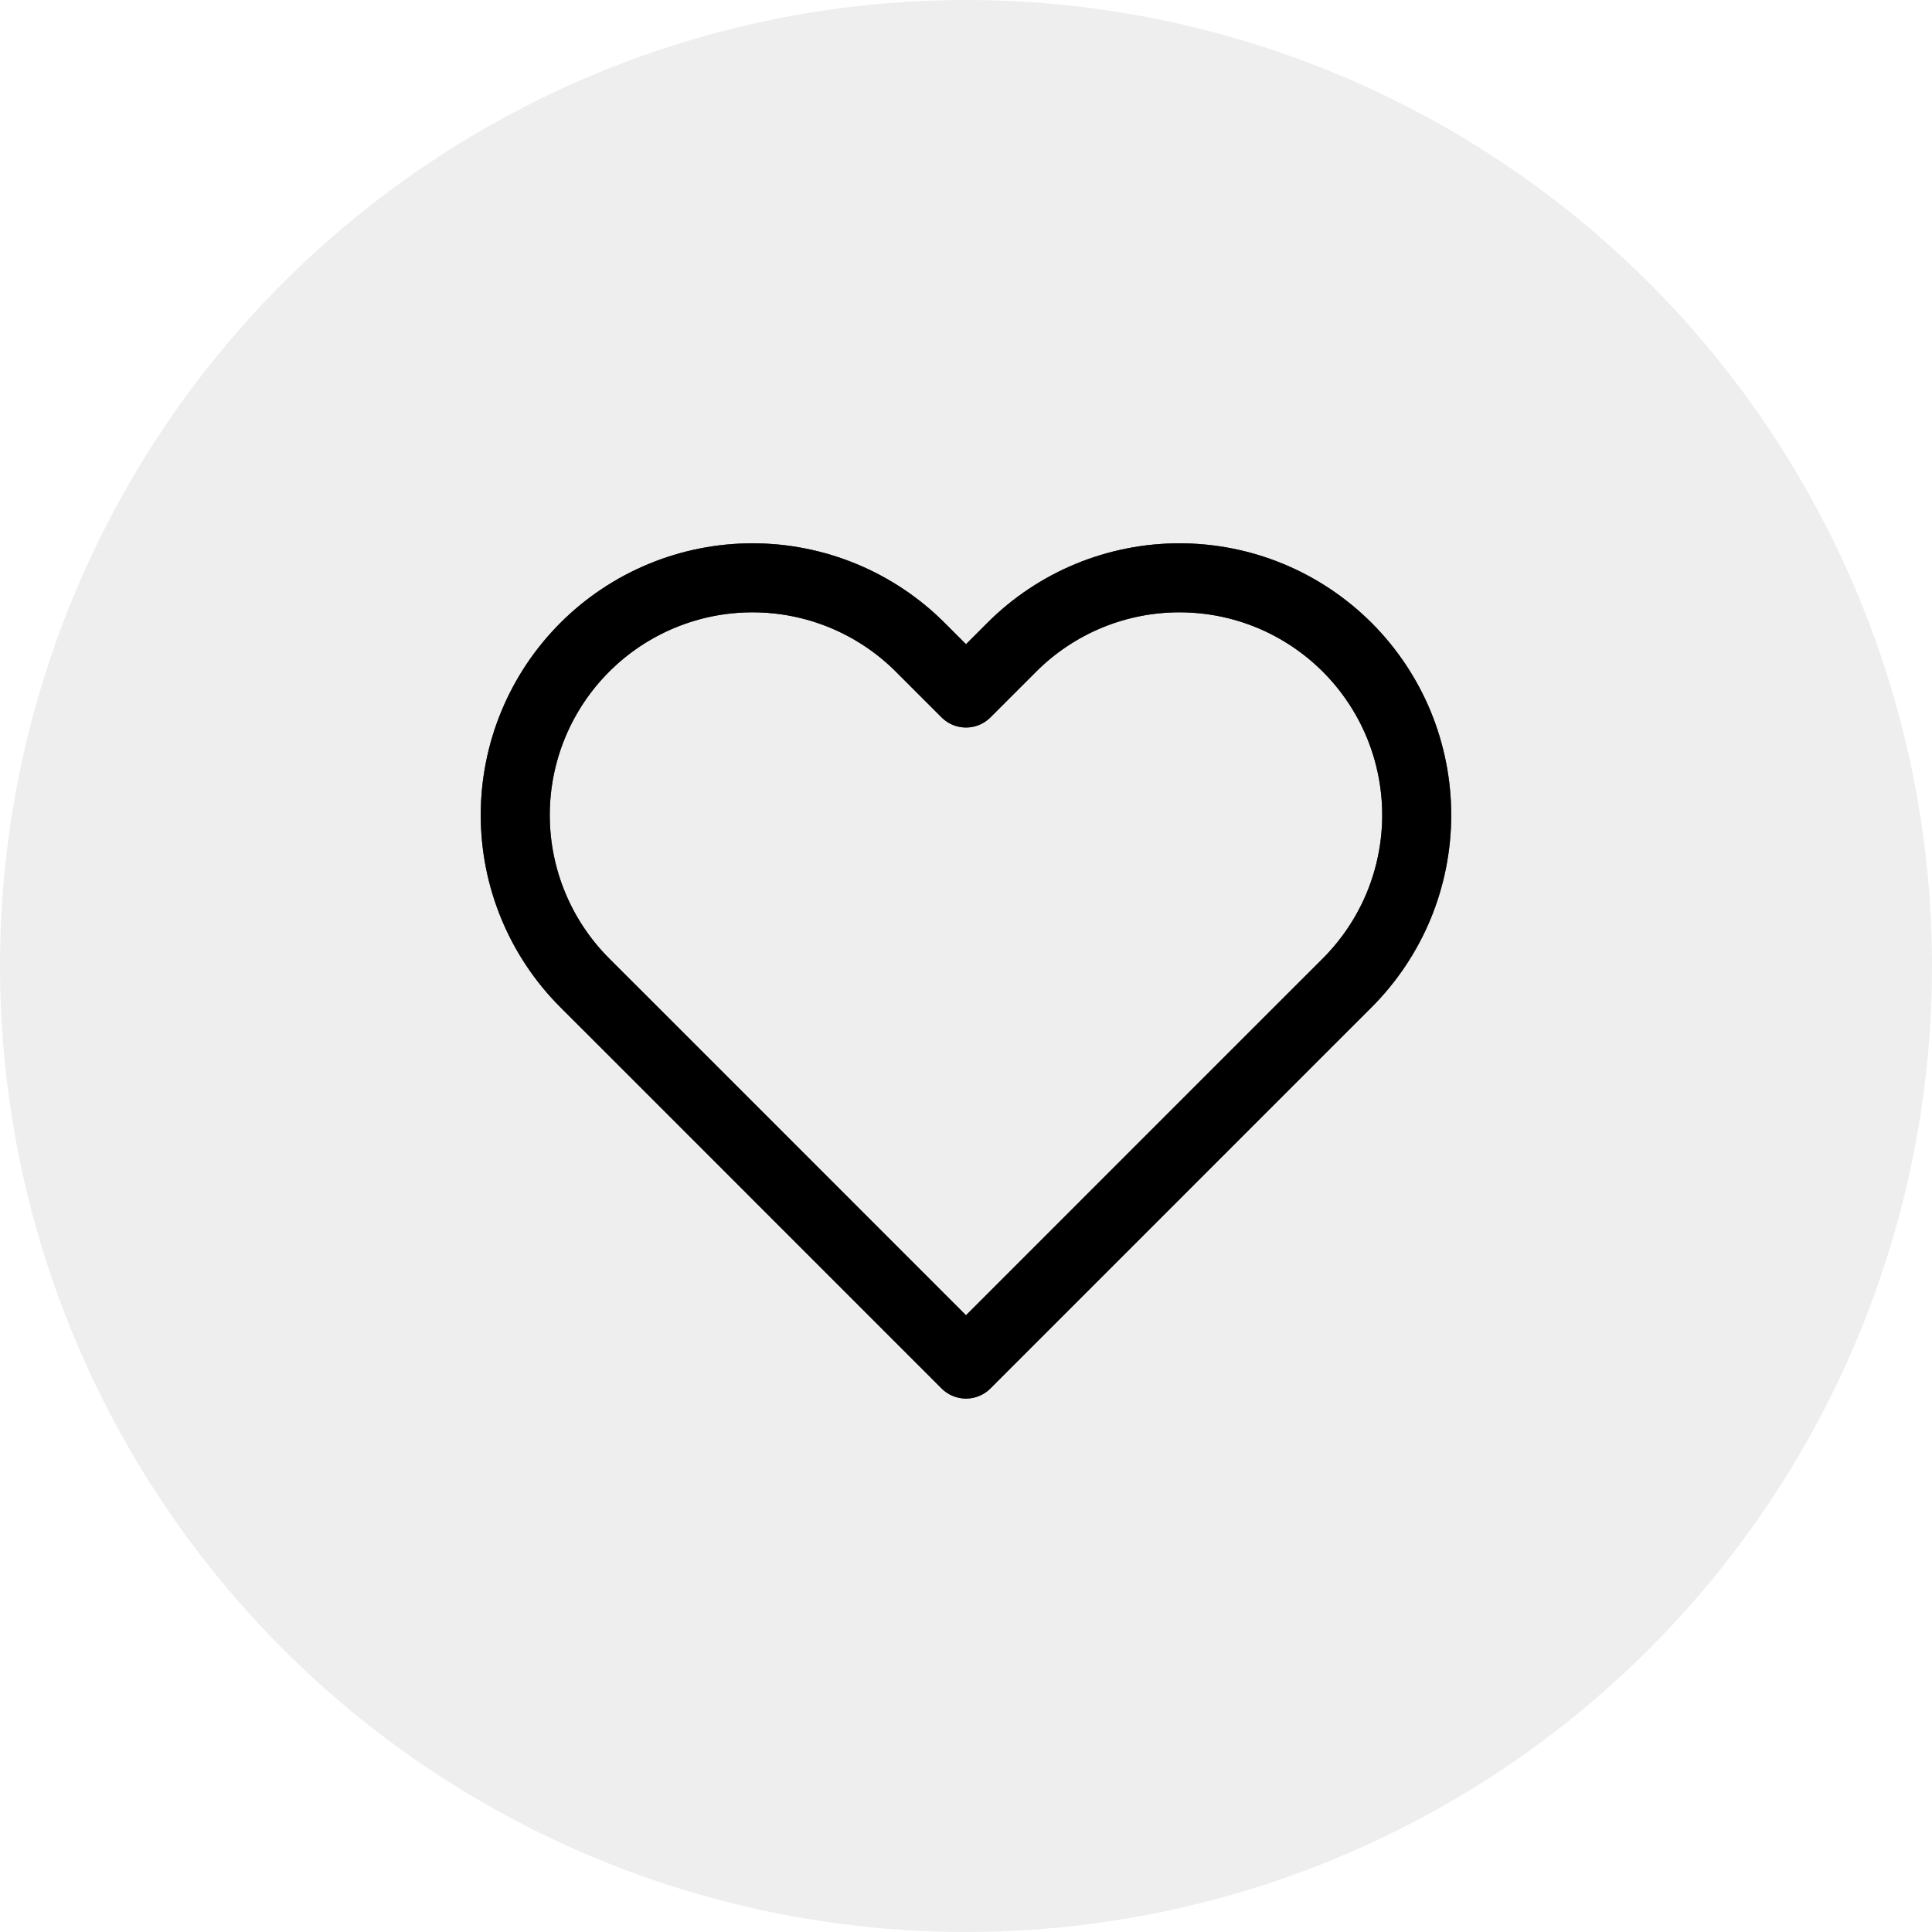
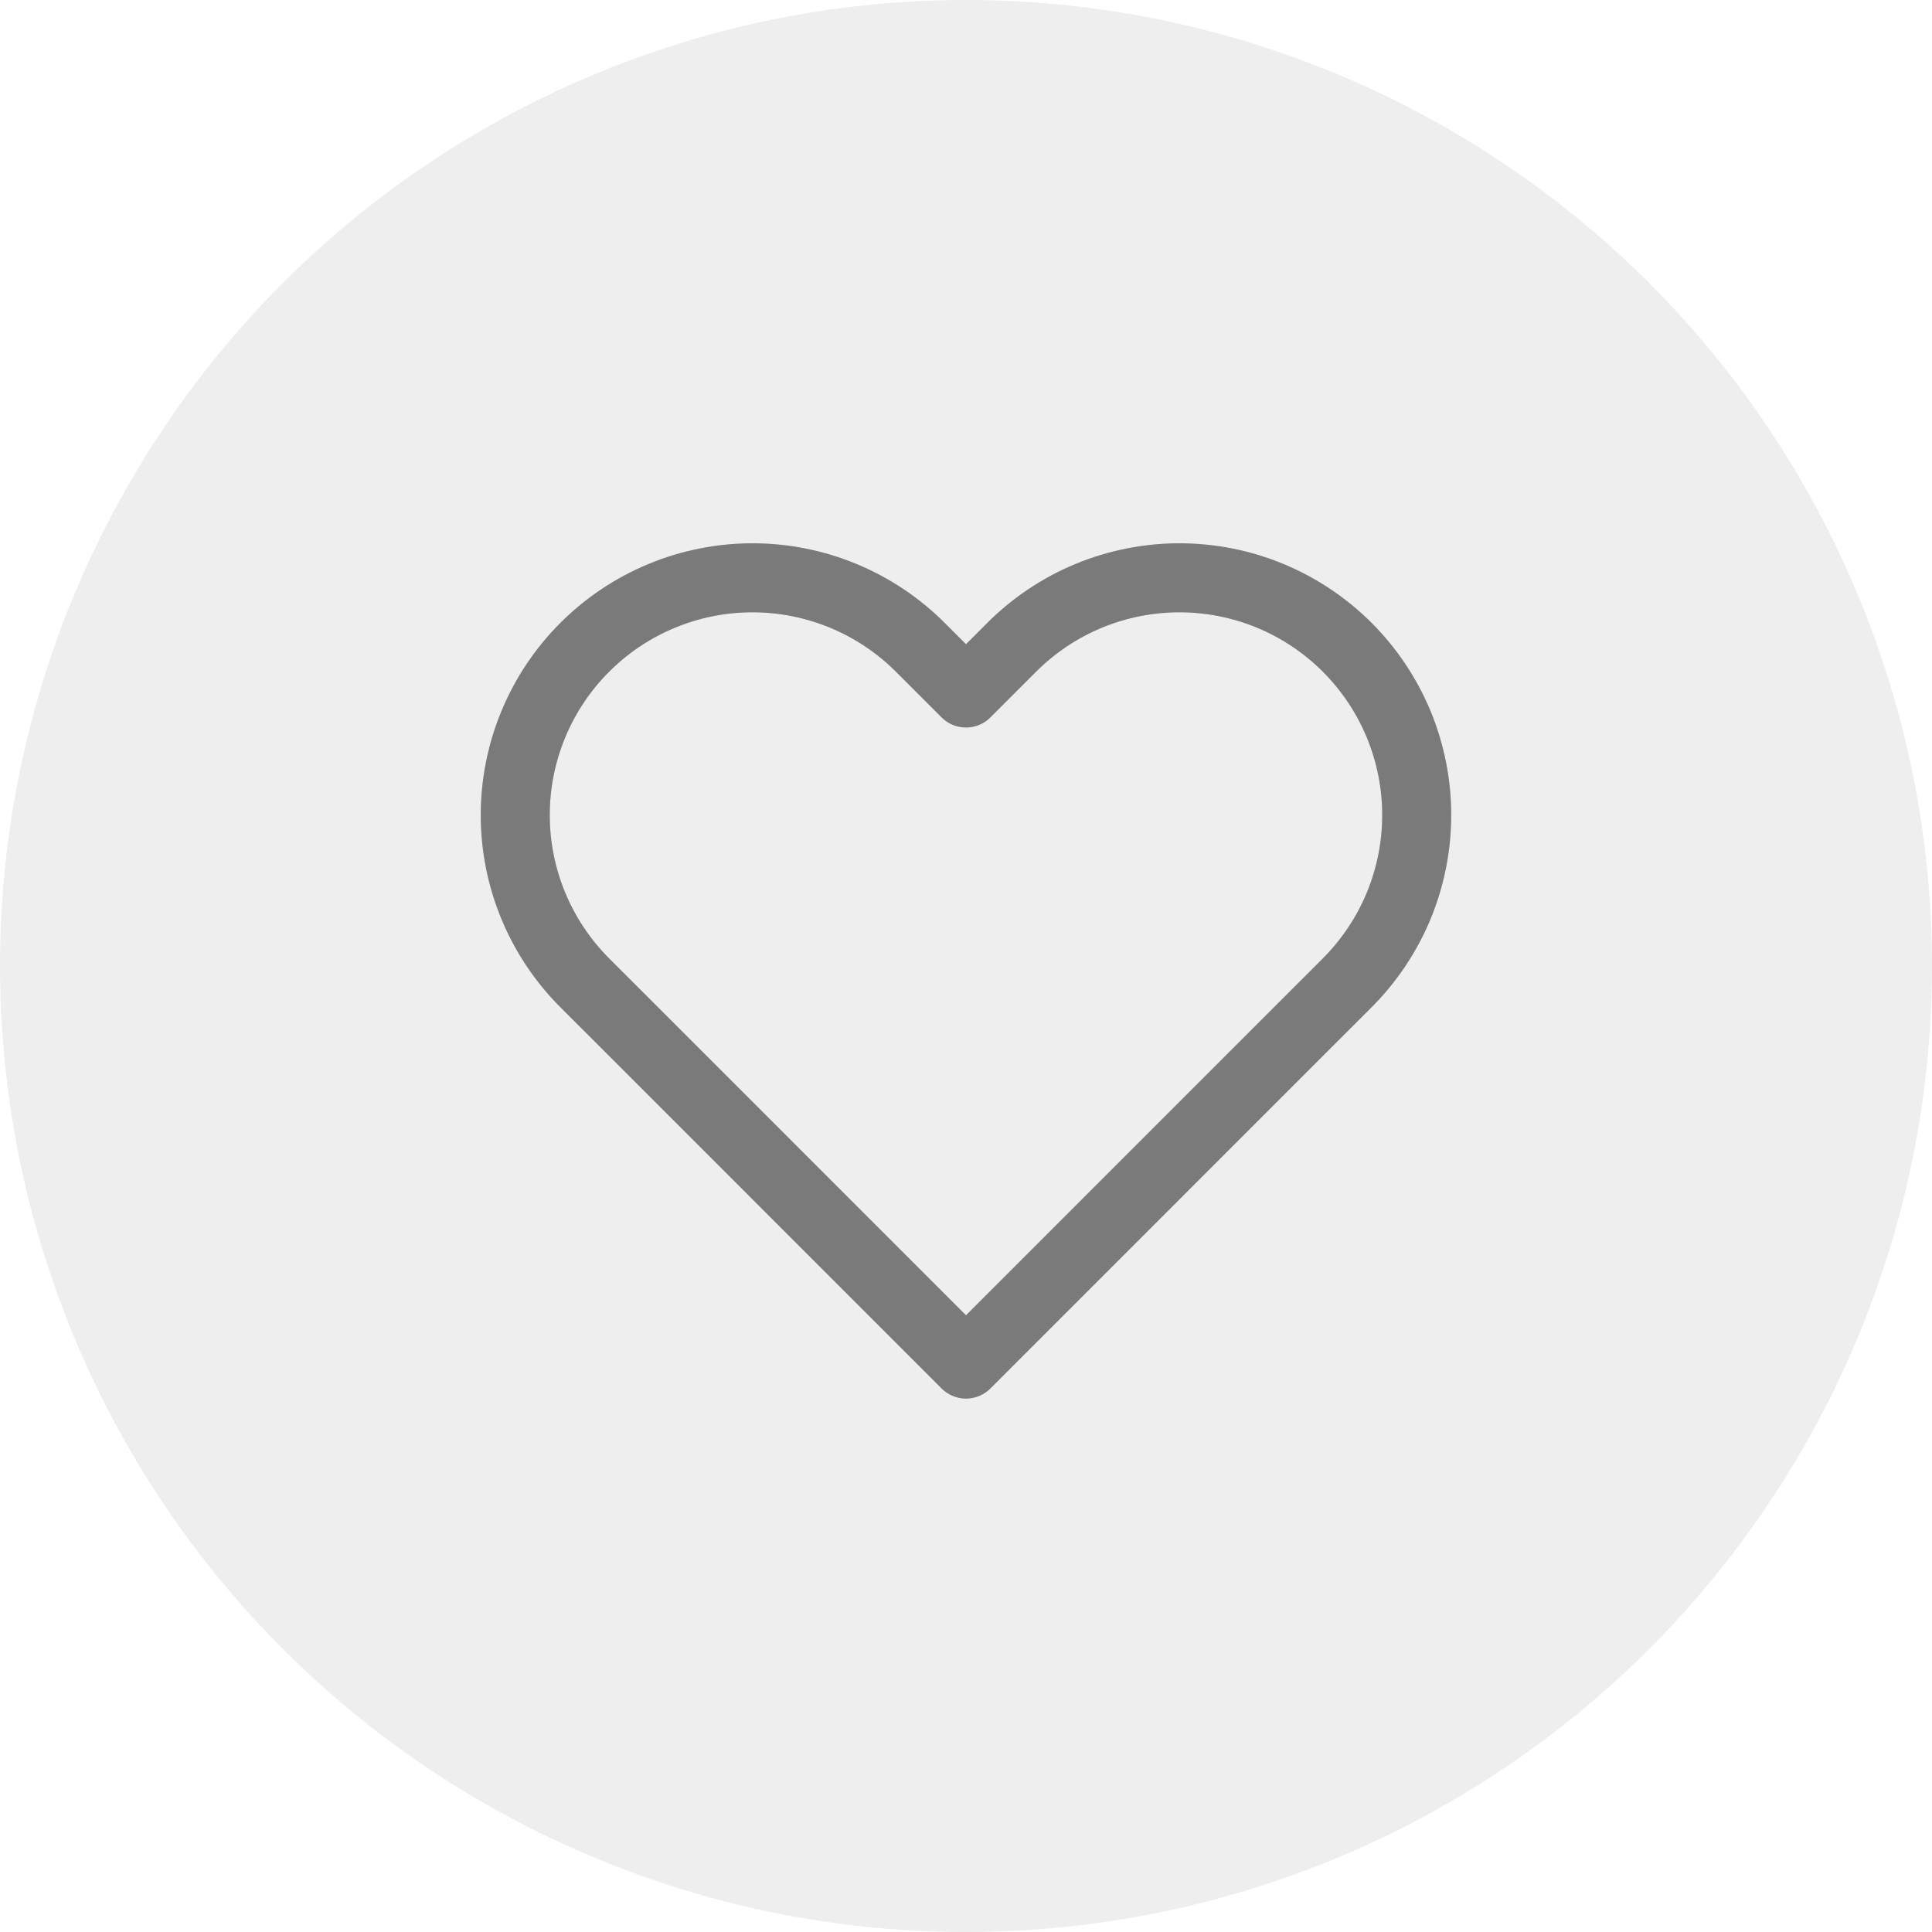
<svg xmlns="http://www.w3.org/2000/svg" width="56" height="56" viewBox="0 0 56 56" fill="none">
  <circle opacity="0.1" cx="28" cy="28" r="28" fill="#575756" />
-   <path d="M39.05 18.762C38.411 18.124 37.653 17.617 36.819 17.271C35.984 16.926 35.09 16.748 34.187 16.748C33.284 16.748 32.39 16.926 31.555 17.271C30.721 17.617 29.963 18.124 29.325 18.762L28 20.087L26.675 18.762C25.385 17.473 23.636 16.748 21.812 16.748C19.988 16.748 18.239 17.473 16.95 18.762C15.66 20.052 14.935 21.801 14.935 23.625C14.935 25.449 15.66 27.198 16.95 28.488L18.275 29.812L28 39.538L37.725 29.812L39.05 28.488C39.688 27.849 40.195 27.091 40.541 26.257C40.886 25.422 41.064 24.528 41.064 23.625C41.064 22.722 40.886 21.828 40.541 20.993C40.195 20.159 39.688 19.401 39.05 18.762Z" stroke="black" stroke-width="2" stroke-linecap="round" stroke-linejoin="round" />
-   <path d="M39.05 18.762C38.411 18.124 37.653 17.617 36.819 17.271C35.984 16.926 35.09 16.748 34.187 16.748C33.284 16.748 32.39 16.926 31.555 17.271C30.721 17.617 29.963 18.124 29.325 18.762L28 20.087L26.675 18.762C25.385 17.473 23.636 16.748 21.812 16.748C19.988 16.748 18.239 17.473 16.95 18.762C15.66 20.052 14.935 21.801 14.935 23.625C14.935 25.449 15.66 27.198 16.95 28.488L18.275 29.812L28 39.538L37.725 29.812L39.05 28.488C39.688 27.849 40.195 27.091 40.541 26.257C40.886 25.422 41.064 24.528 41.064 23.625C41.064 22.722 40.886 21.828 40.541 20.993C40.195 20.159 39.688 19.401 39.05 18.762Z" stroke="black" stroke-opacity="0.2" stroke-width="2" stroke-linecap="round" stroke-linejoin="round" />
-   <path d="M39.05 18.762C38.411 18.124 37.653 17.617 36.819 17.271C35.984 16.926 35.09 16.748 34.187 16.748C33.284 16.748 32.39 16.926 31.555 17.271C30.721 17.617 29.963 18.124 29.325 18.762L28 20.087L26.675 18.762C25.385 17.473 23.636 16.748 21.812 16.748C19.988 16.748 18.239 17.473 16.95 18.762C15.66 20.052 14.935 21.801 14.935 23.625C14.935 25.449 15.66 27.198 16.95 28.488L18.275 29.812L28 39.538L37.725 29.812L39.05 28.488C39.688 27.849 40.195 27.091 40.541 26.257C40.886 25.422 41.064 24.528 41.064 23.625C41.064 22.722 40.886 21.828 40.541 20.993C40.195 20.159 39.688 19.401 39.05 18.762Z" stroke="black" stroke-opacity="0.2" stroke-width="2" stroke-linecap="round" stroke-linejoin="round" />
  <path d="M39.05 18.762C38.411 18.124 37.653 17.617 36.819 17.271C35.984 16.926 35.09 16.748 34.187 16.748C33.284 16.748 32.39 16.926 31.555 17.271C30.721 17.617 29.963 18.124 29.325 18.762L28 20.087L26.675 18.762C25.385 17.473 23.636 16.748 21.812 16.748C19.988 16.748 18.239 17.473 16.95 18.762C15.66 20.052 14.935 21.801 14.935 23.625C14.935 25.449 15.66 27.198 16.95 28.488L18.275 29.812L28 39.538L37.725 29.812L39.05 28.488C39.688 27.849 40.195 27.091 40.541 26.257C40.886 25.422 41.064 24.528 41.064 23.625C41.064 22.722 40.886 21.828 40.541 20.993C40.195 20.159 39.688 19.401 39.05 18.762Z" stroke="black" stroke-opacity="0.2" stroke-width="2" stroke-linecap="round" stroke-linejoin="round" />
  <path d="M39.05 18.762C38.411 18.124 37.653 17.617 36.819 17.271C35.984 16.926 35.09 16.748 34.187 16.748C33.284 16.748 32.39 16.926 31.555 17.271C30.721 17.617 29.963 18.124 29.325 18.762L28 20.087L26.675 18.762C25.385 17.473 23.636 16.748 21.812 16.748C19.988 16.748 18.239 17.473 16.95 18.762C15.66 20.052 14.935 21.801 14.935 23.625C14.935 25.449 15.66 27.198 16.95 28.488L18.275 29.812L28 39.538L37.725 29.812L39.05 28.488C39.688 27.849 40.195 27.091 40.541 26.257C40.886 25.422 41.064 24.528 41.064 23.625C41.064 22.722 40.886 21.828 40.541 20.993C40.195 20.159 39.688 19.401 39.05 18.762Z" stroke="black" stroke-opacity="0.2" stroke-width="2" stroke-linecap="round" stroke-linejoin="round" />
  <path d="M39.05 18.762C38.411 18.124 37.653 17.617 36.819 17.271C35.984 16.926 35.09 16.748 34.187 16.748C33.284 16.748 32.39 16.926 31.555 17.271C30.721 17.617 29.963 18.124 29.325 18.762L28 20.087L26.675 18.762C25.385 17.473 23.636 16.748 21.812 16.748C19.988 16.748 18.239 17.473 16.95 18.762C15.66 20.052 14.935 21.801 14.935 23.625C14.935 25.449 15.66 27.198 16.95 28.488L18.275 29.812L28 39.538L37.725 29.812L39.05 28.488C39.688 27.849 40.195 27.091 40.541 26.257C40.886 25.422 41.064 24.528 41.064 23.625C41.064 22.722 40.886 21.828 40.541 20.993C40.195 20.159 39.688 19.401 39.05 18.762Z" stroke="black" stroke-opacity="0.2" stroke-width="2" stroke-linecap="round" stroke-linejoin="round" />
</svg>